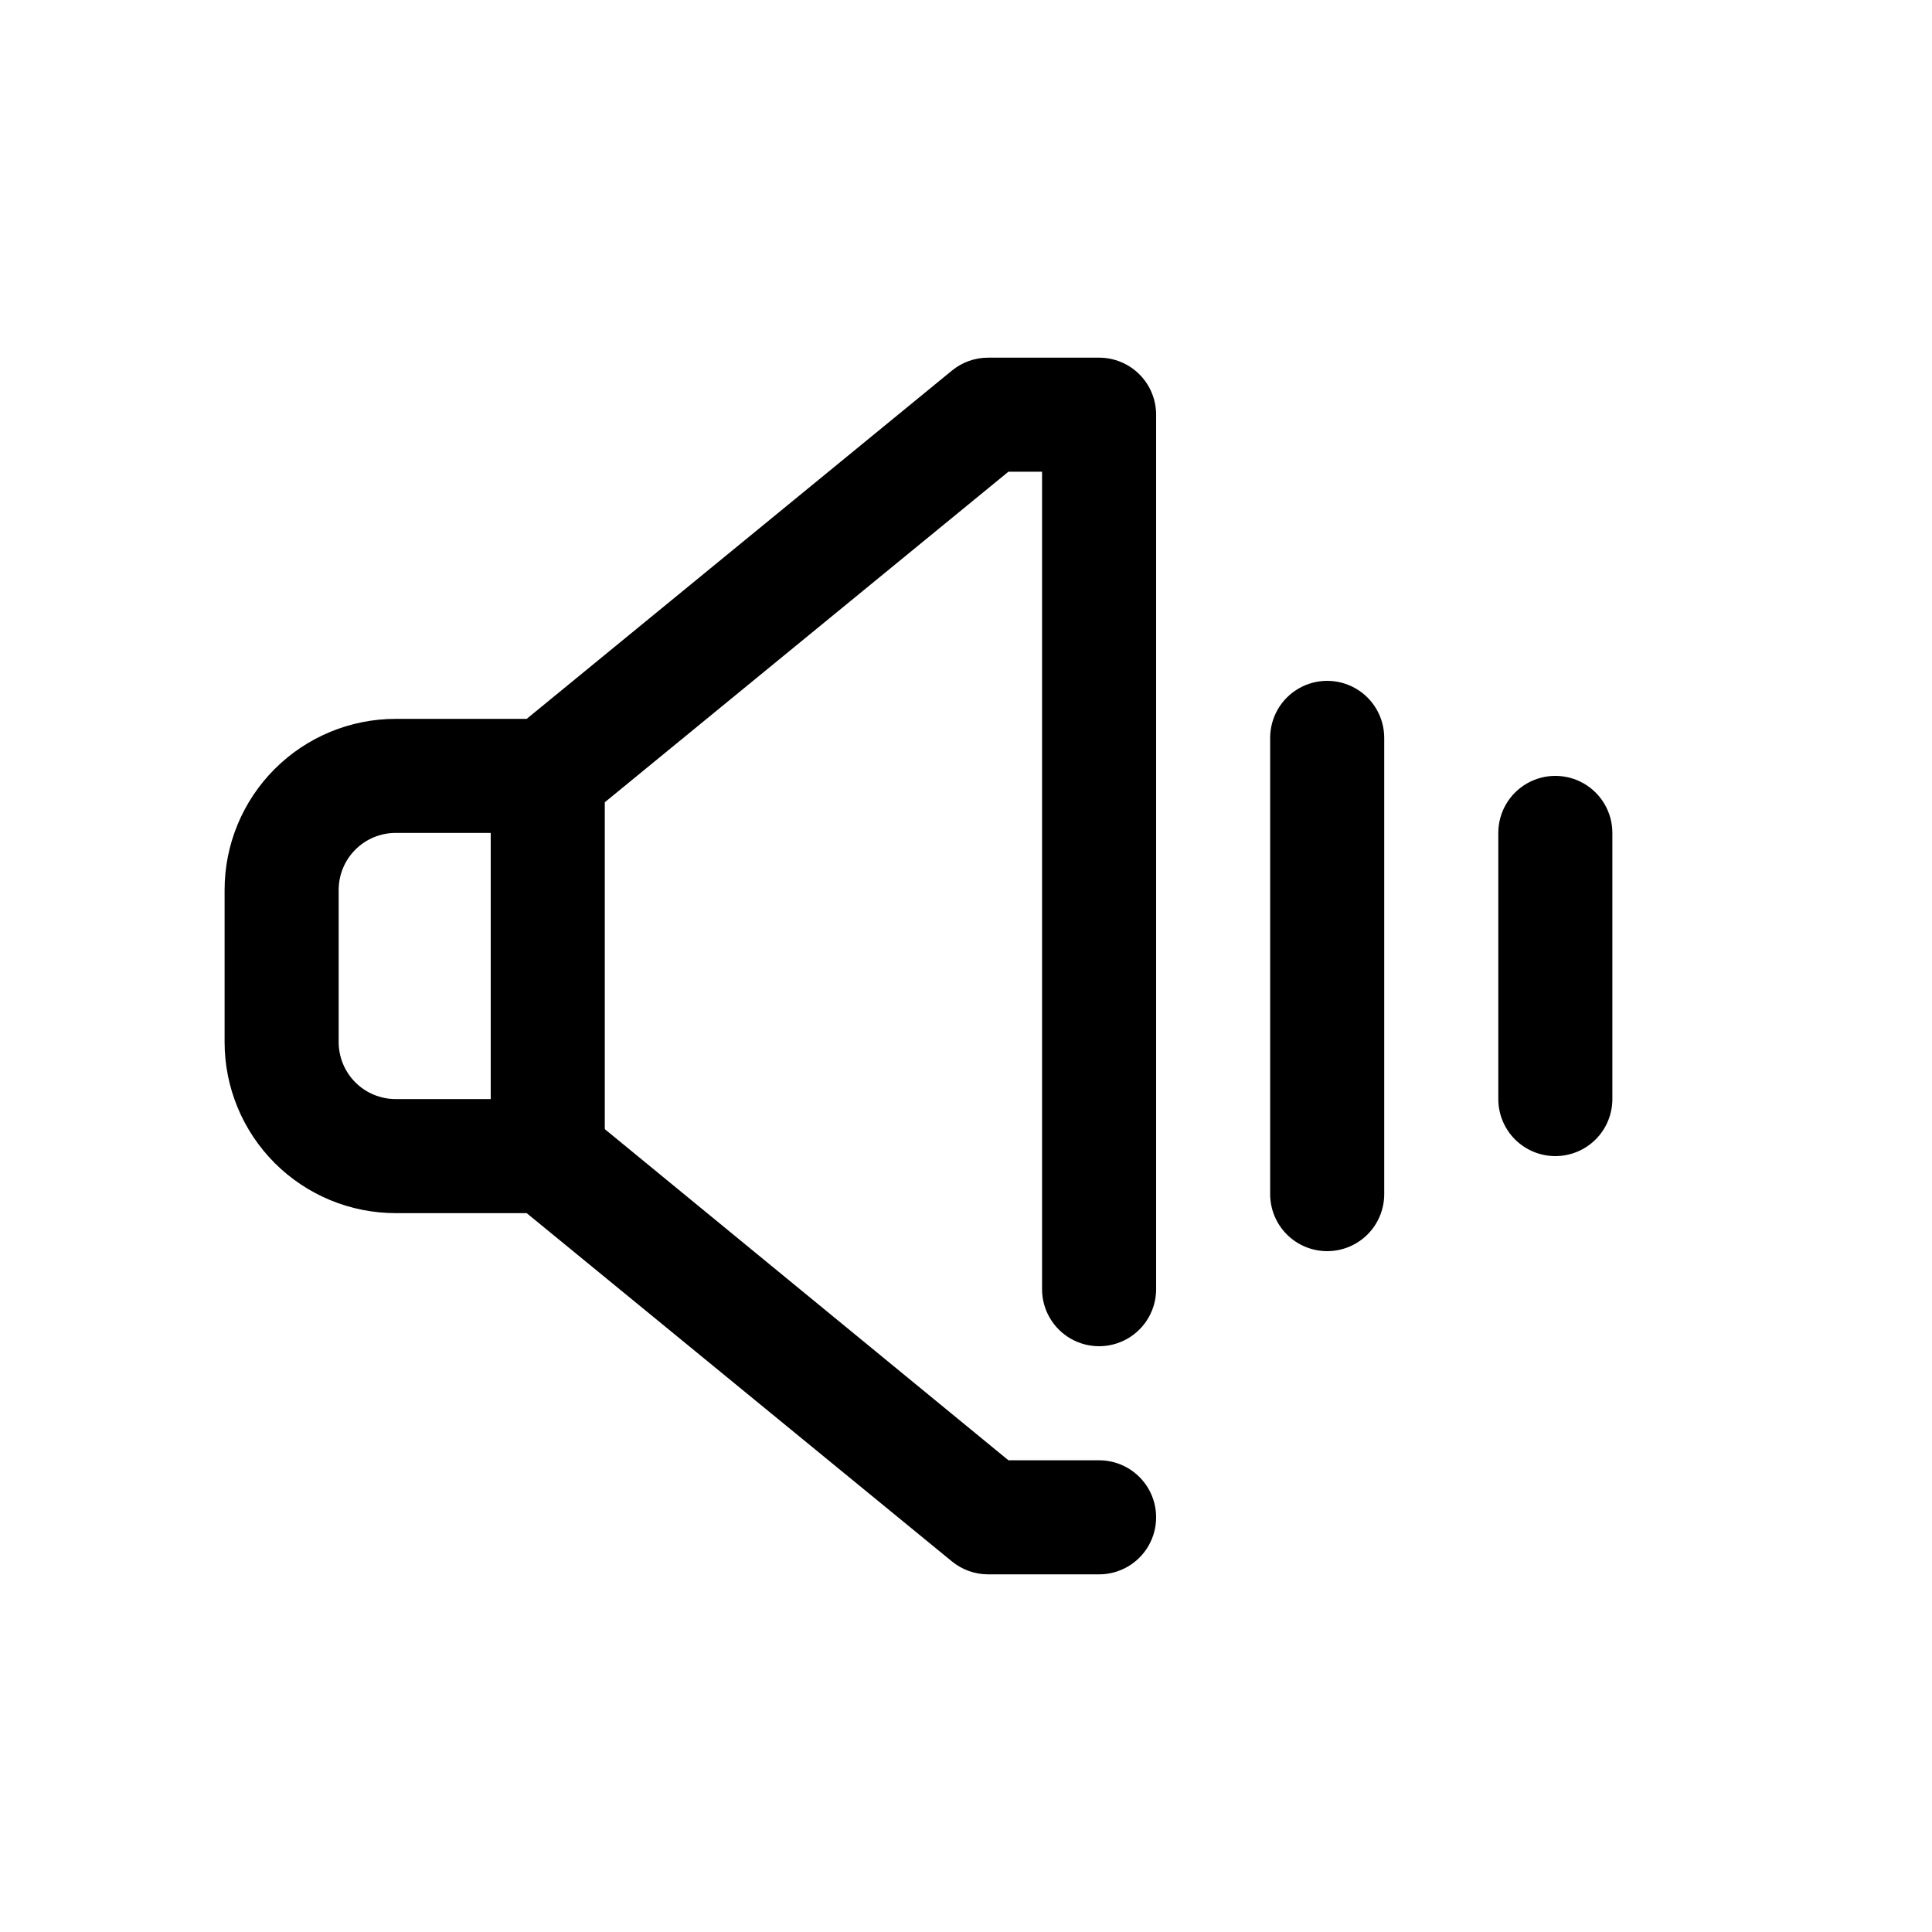
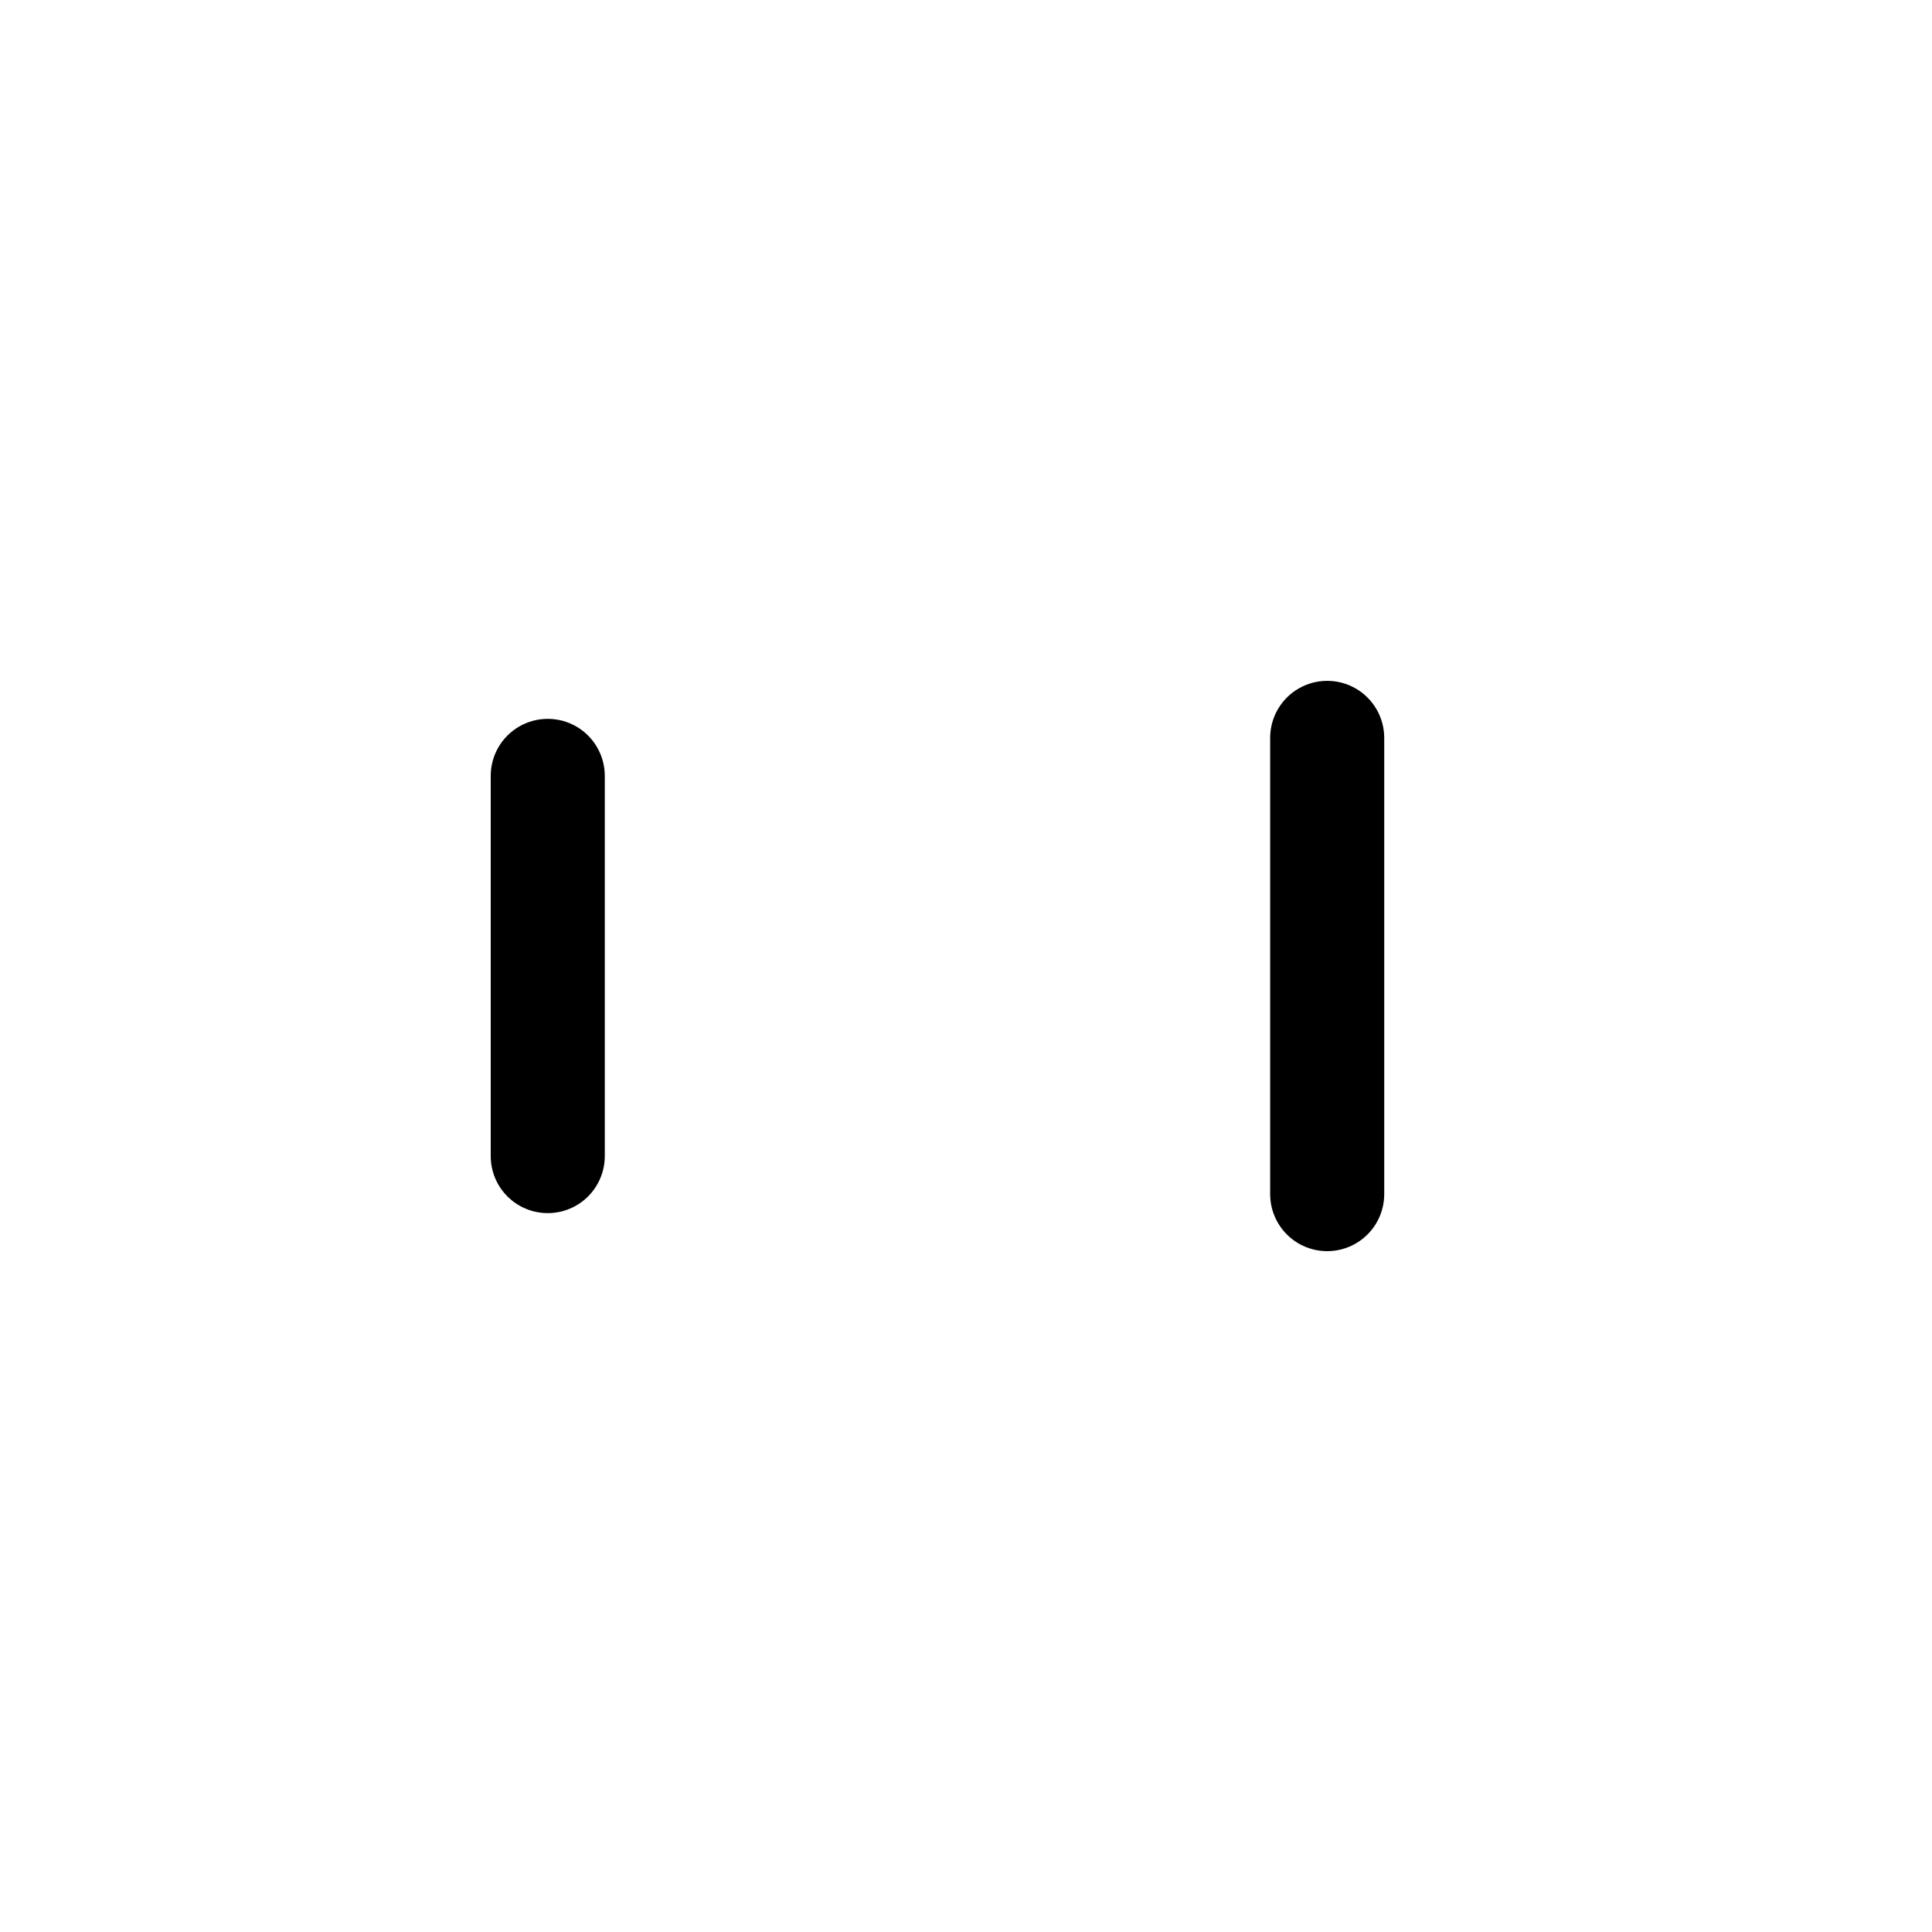
<svg xmlns="http://www.w3.org/2000/svg" fill="#000000" width="800px" height="800px" version="1.1" viewBox="144 144 512 512">
  <g>
-     <path d="m435.27 561.22h-29.422c-3.492-0.004-6.875-1.215-9.574-3.426l-112.7-92.301h-34.711c-12.027 0-23.559-4.777-32.062-13.277-8.504-8.504-13.281-20.039-13.281-32.062v-40.305c0-12.027 4.777-23.559 13.281-32.062 8.504-8.504 20.035-13.281 32.062-13.281h34.711l112.7-92.297c2.699-2.215 6.082-3.426 9.574-3.426h29.422c4.008 0 7.852 1.59 10.688 4.426 2.832 2.832 4.426 6.68 4.426 10.688v231.75c0 5.402-2.879 10.391-7.555 13.09-4.68 2.699-10.441 2.699-15.117 0s-7.555-7.688-7.555-13.09v-216.64h-8.918l-112.7 92.297c-2.644 2.172-5.949 3.379-9.371 3.426h-40.305c-4.008 0-7.852 1.594-10.688 4.43-2.836 2.832-4.426 6.676-4.426 10.688v40.305c0 4.008 1.59 7.852 4.426 10.688 2.836 2.832 6.68 4.426 10.688 4.426h40.305c3.492 0 6.875 1.211 9.574 3.426l112.5 92.297h24.031c5.398 0 10.391 2.883 13.09 7.559s2.699 10.438 0 15.113c-2.699 4.676-7.691 7.559-13.09 7.559z" />
    <path d="m289.16 465.49c-4.008 0-7.852-1.59-10.688-4.426-2.836-2.836-4.426-6.68-4.426-10.688v-100.76c0-5.398 2.879-10.391 7.555-13.09 4.68-2.699 10.441-2.699 15.117 0 4.676 2.699 7.555 7.691 7.555 13.09v100.76c0 4.008-1.59 7.852-4.426 10.688-2.836 2.836-6.68 4.426-10.688 4.426z" />
    <path d="m495.72 475.57c-4.008 0-7.852-1.594-10.688-4.426-2.836-2.836-4.426-6.68-4.426-10.688v-120.91c0-5.402 2.879-10.391 7.555-13.09 4.676-2.699 10.438-2.699 15.117 0 4.676 2.699 7.555 7.688 7.555 13.09v120.91c0 4.008-1.59 7.852-4.426 10.688-2.836 2.832-6.68 4.426-10.688 4.426z" />
-     <path d="m556.18 450.38c-4.008 0-7.852-1.594-10.688-4.426-2.836-2.836-4.426-6.68-4.426-10.688v-70.535c0-5.398 2.879-10.387 7.555-13.09 4.676-2.699 10.438-2.699 15.117 0 4.676 2.703 7.555 7.691 7.555 13.09v70.535c0 4.008-1.59 7.852-4.426 10.688-2.836 2.832-6.68 4.426-10.688 4.426z" />
  </g>
</svg>